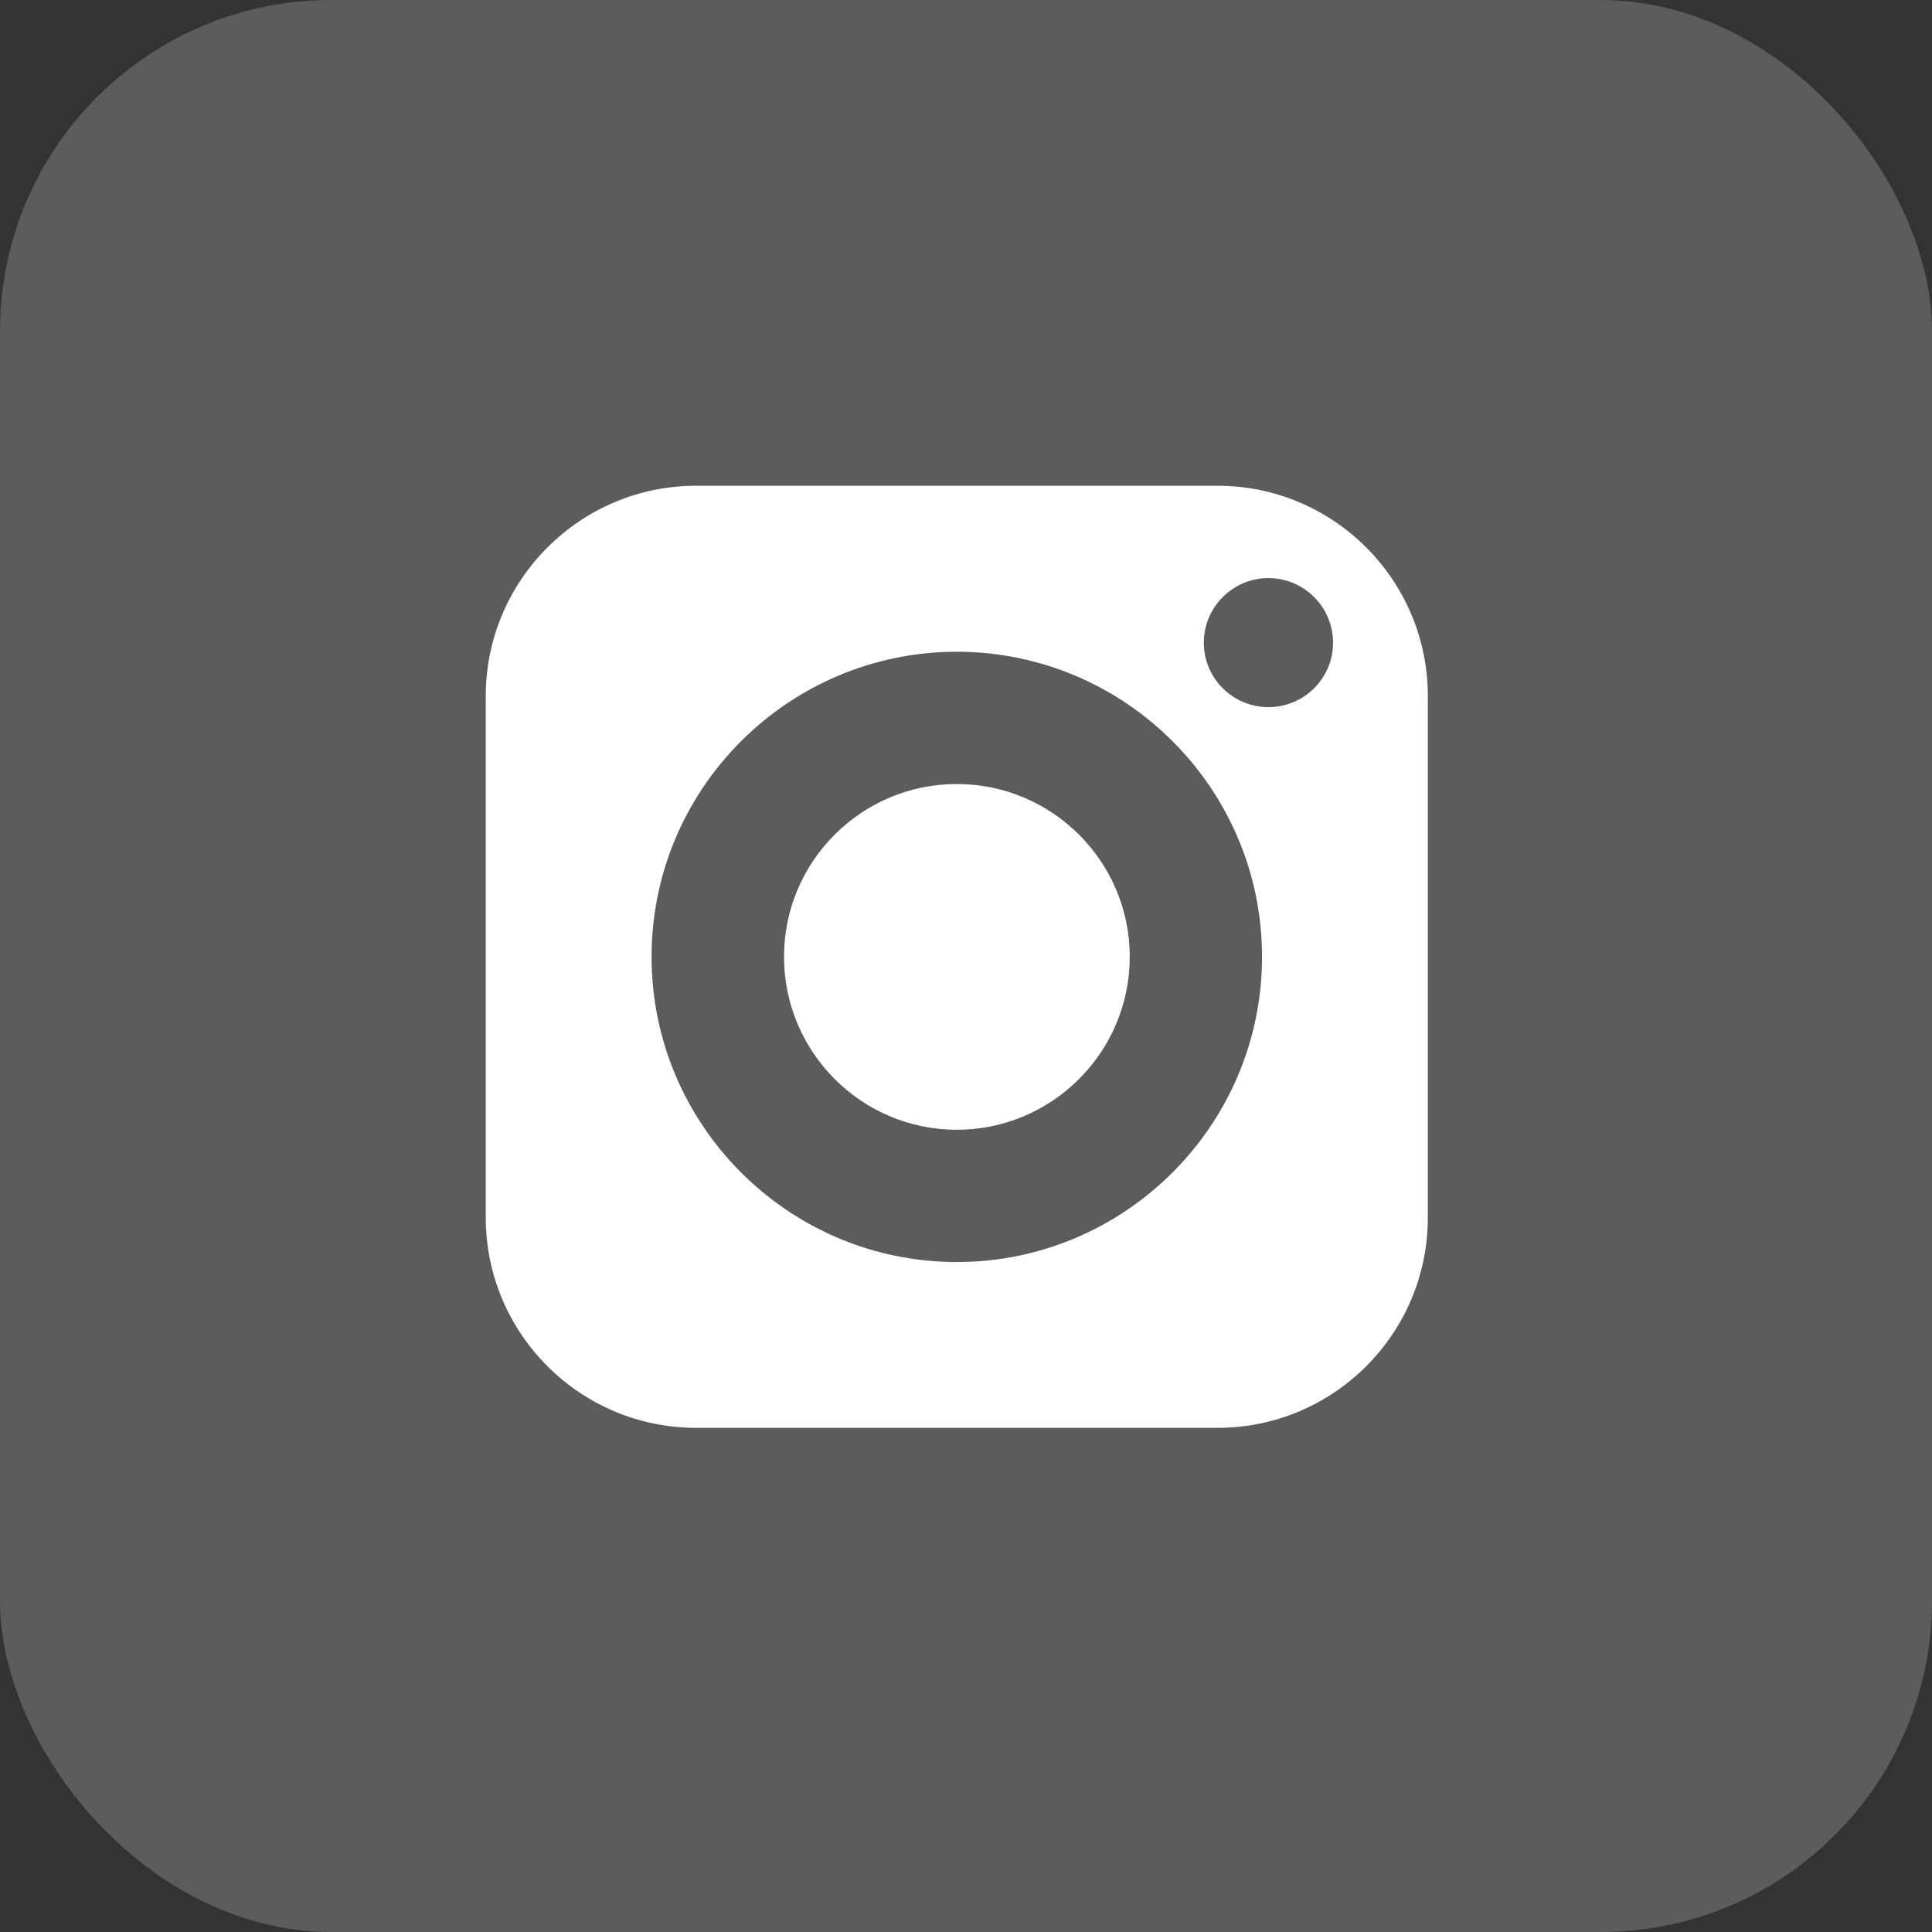
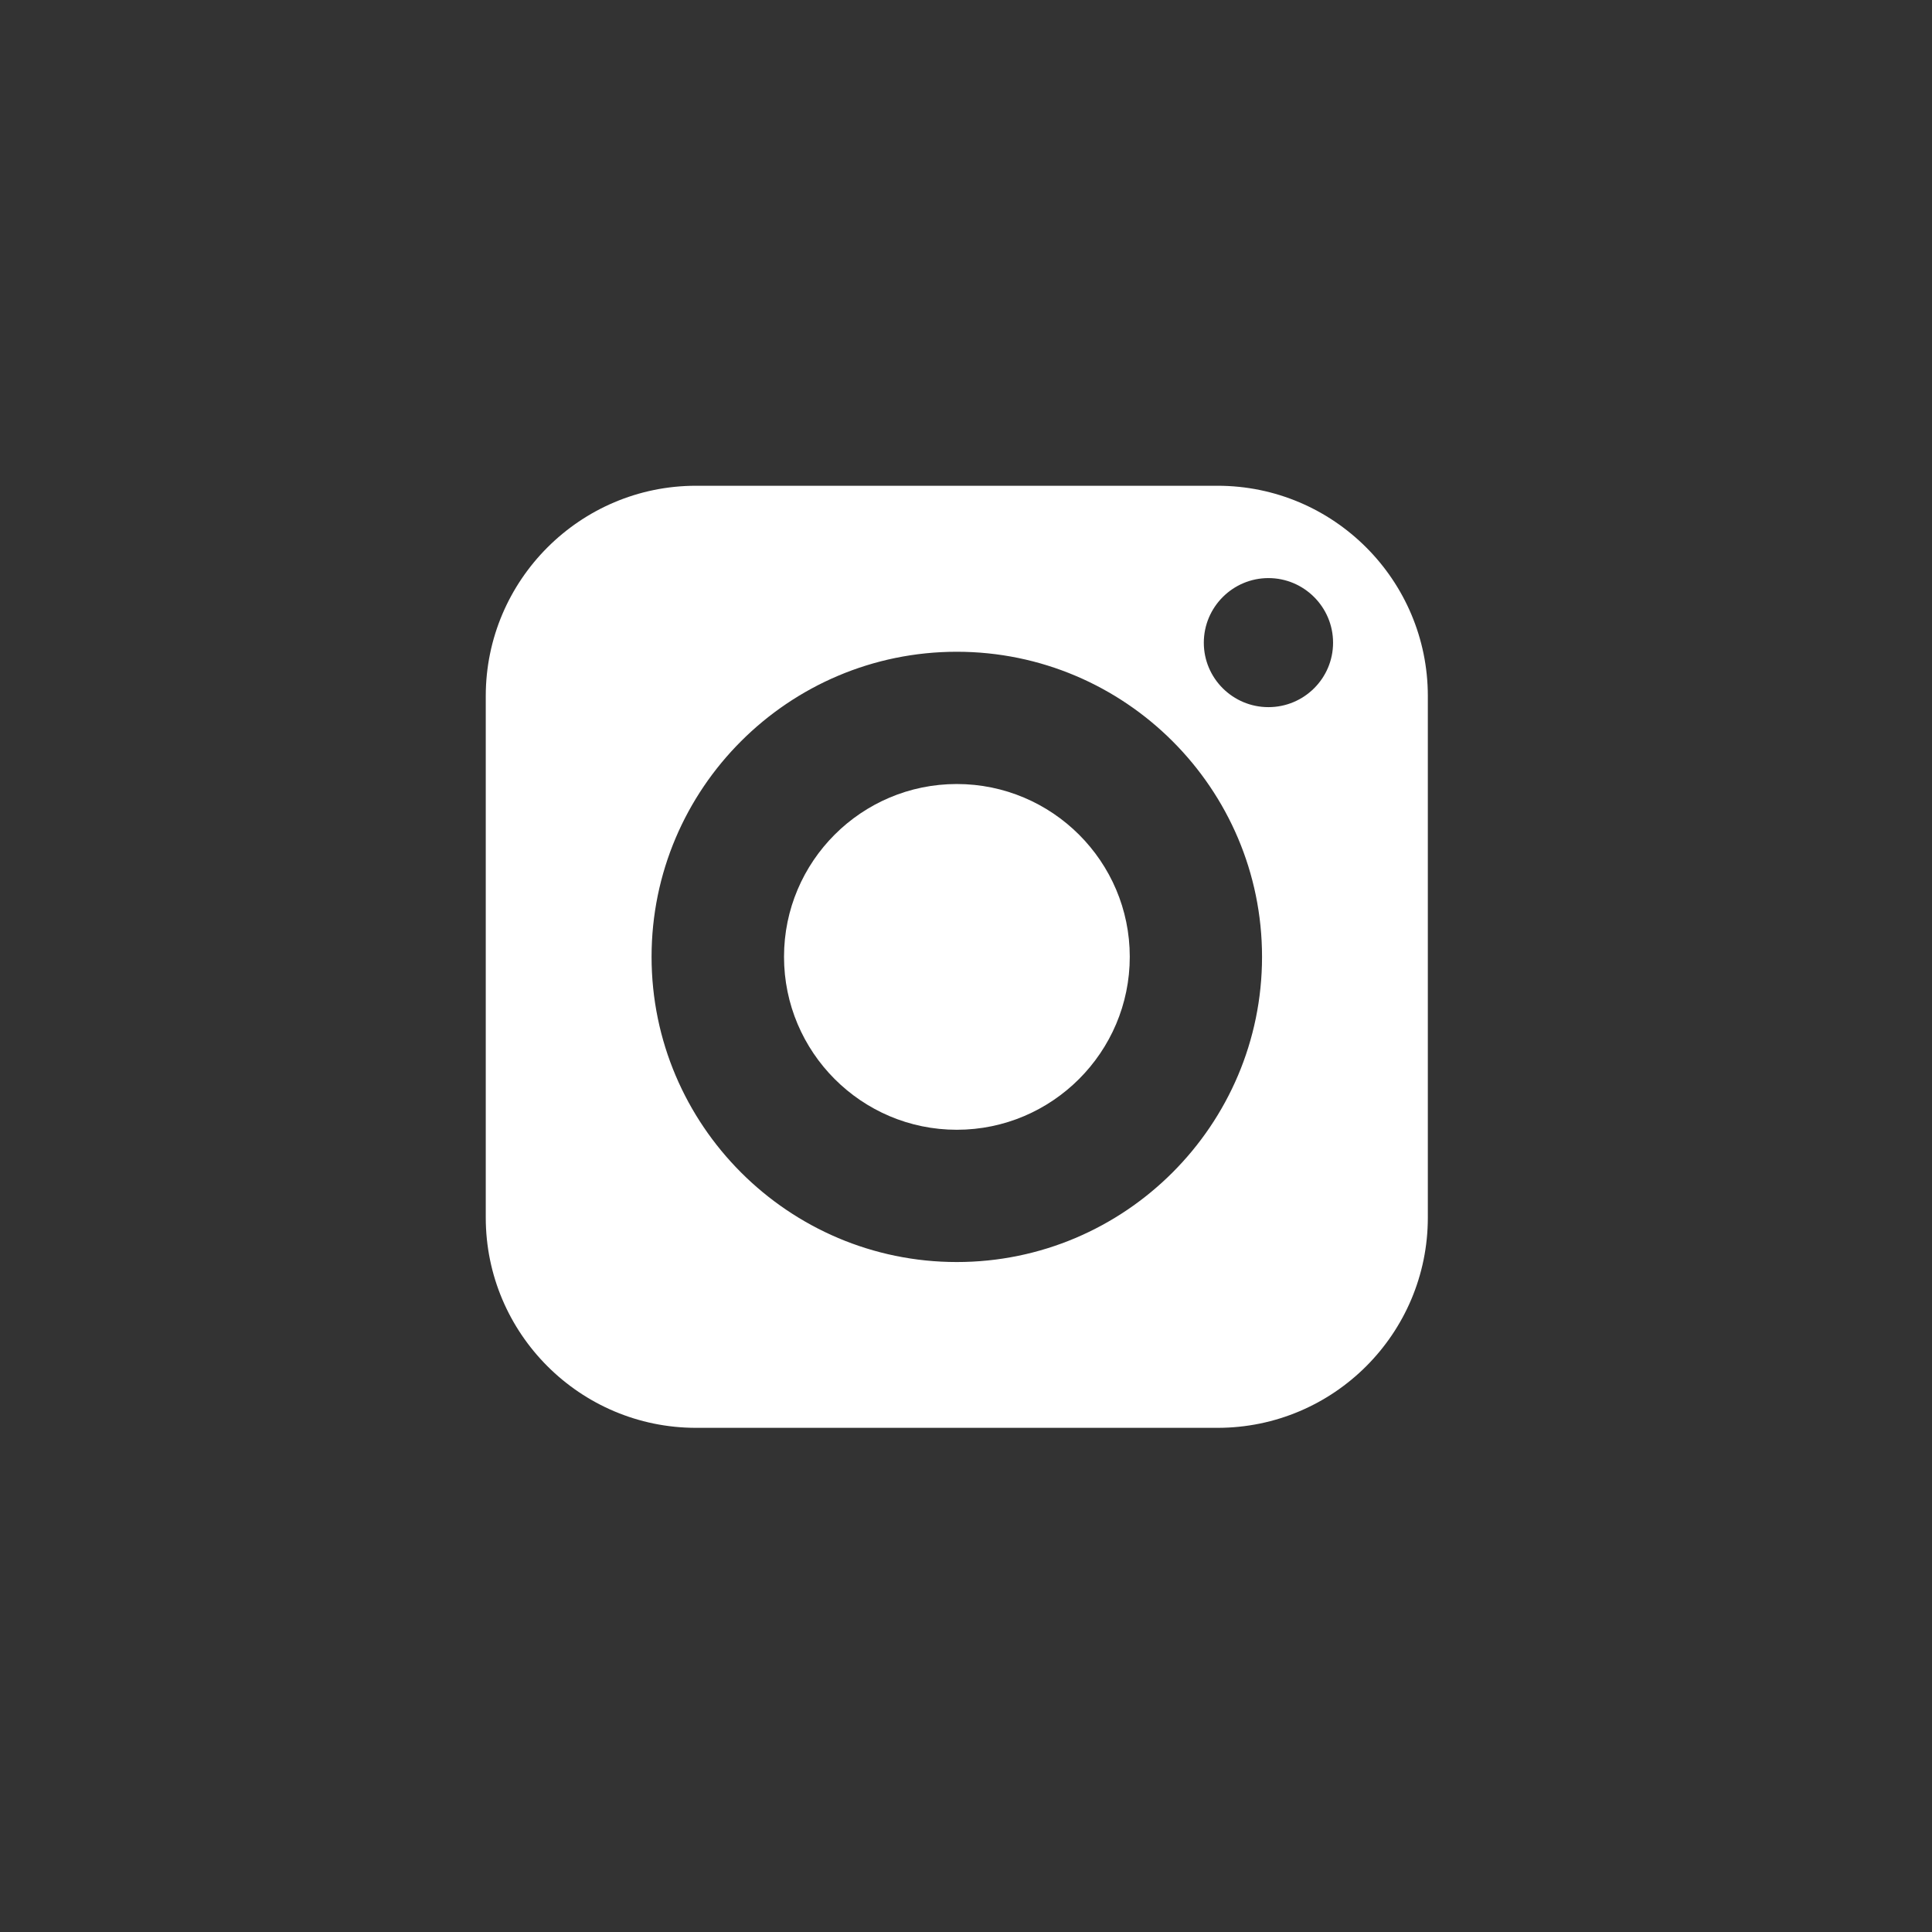
<svg xmlns="http://www.w3.org/2000/svg" width="175" height="175" viewBox="0 0 175 175" fill="none">
  <rect x="0" y="0" width="175" height="175" fill="#333333" stroke="none" />
-   <rect width="175" height="175" rx="30" fill="white" fill-opacity="0.2" />
  <path d="M86.666 71.016C78.031 71.016 71.016 78.031 71.016 86.666C71.016 95.302 78.031 102.334 86.666 102.334C95.302 102.334 102.334 95.302 102.334 86.666C102.334 78.031 95.302 71.016 86.666 71.016Z" fill="white" />
  <path d="M110.287 44H63.046C52.55 44 44 52.55 44 63.046V110.287C44 120.8 52.55 129.333 63.046 129.333H110.287C120.8 129.333 129.333 120.8 129.333 110.287V63.046C129.333 52.55 120.8 44 110.287 44ZM86.667 114.315C71.426 114.315 59.019 101.907 59.019 86.667C59.019 71.426 71.426 59.036 86.667 59.036C101.907 59.036 114.315 71.426 114.315 86.667C114.315 101.907 101.907 114.315 86.667 114.315ZM114.895 64.053C111.669 64.053 109.041 61.442 109.041 58.217C109.041 54.991 111.669 52.363 114.895 52.363C118.121 52.363 120.749 54.991 120.749 58.217C120.749 61.442 118.121 64.053 114.895 64.053Z" fill="white" />
</svg>